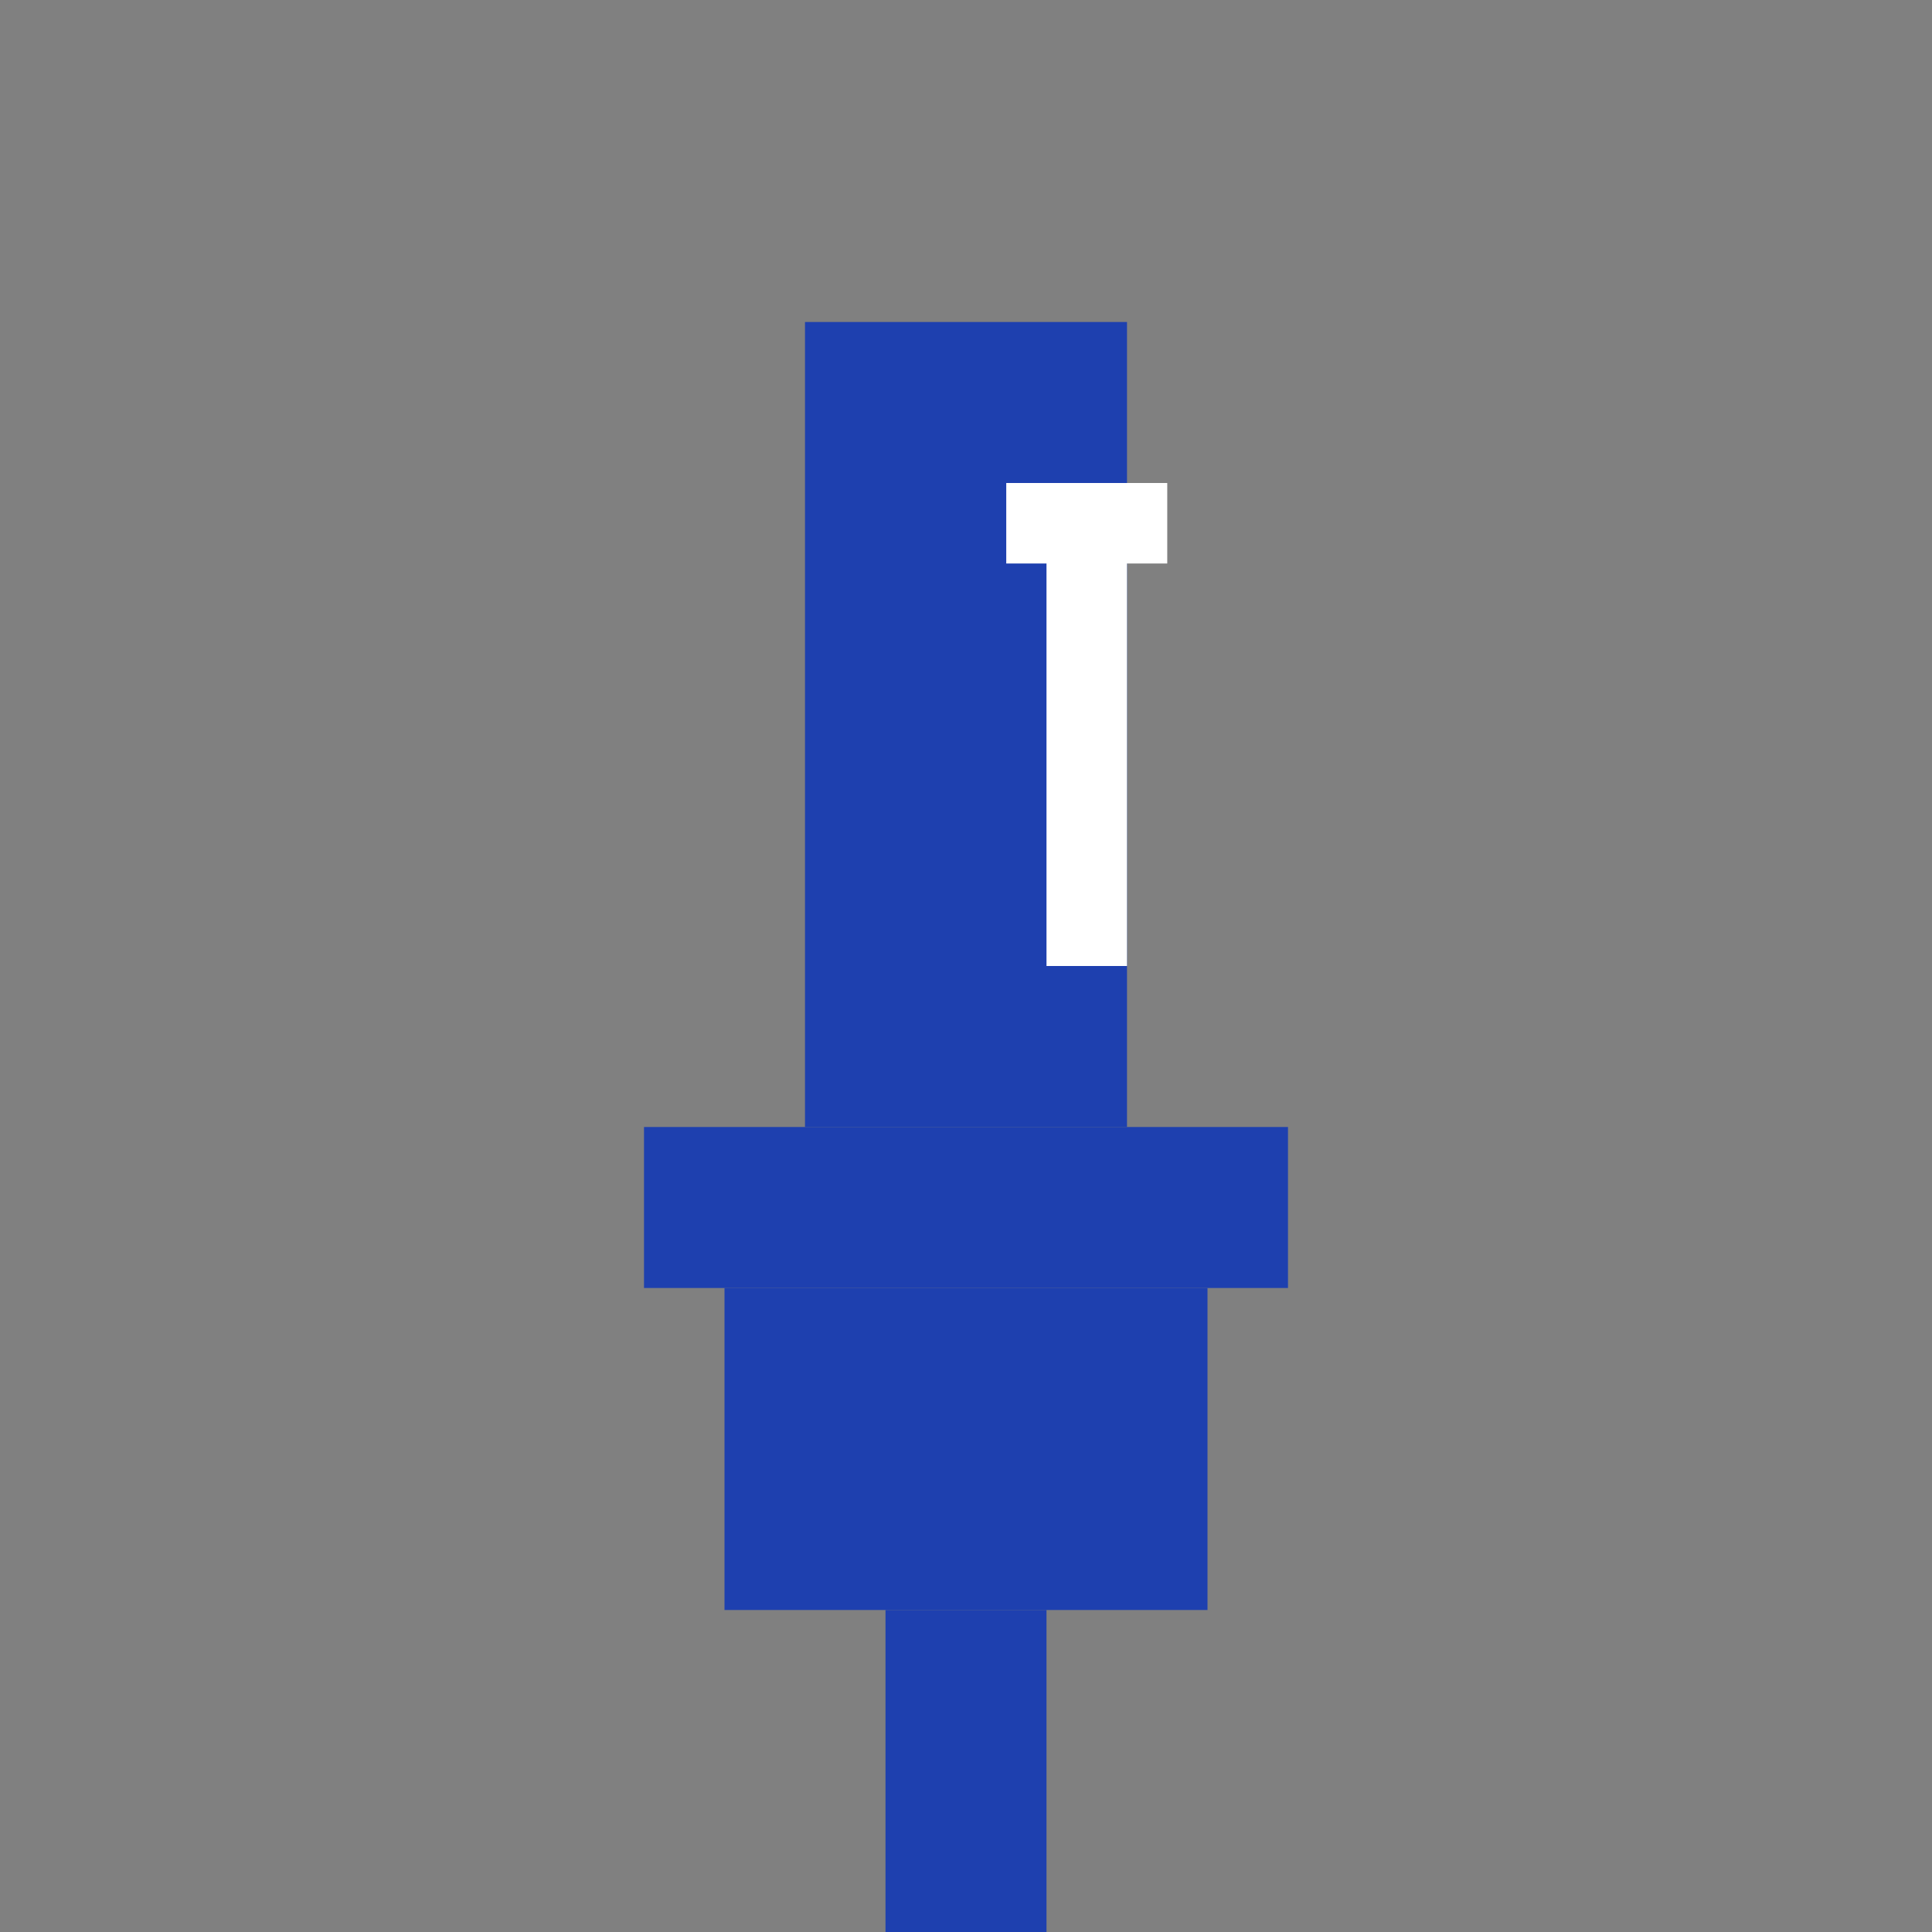
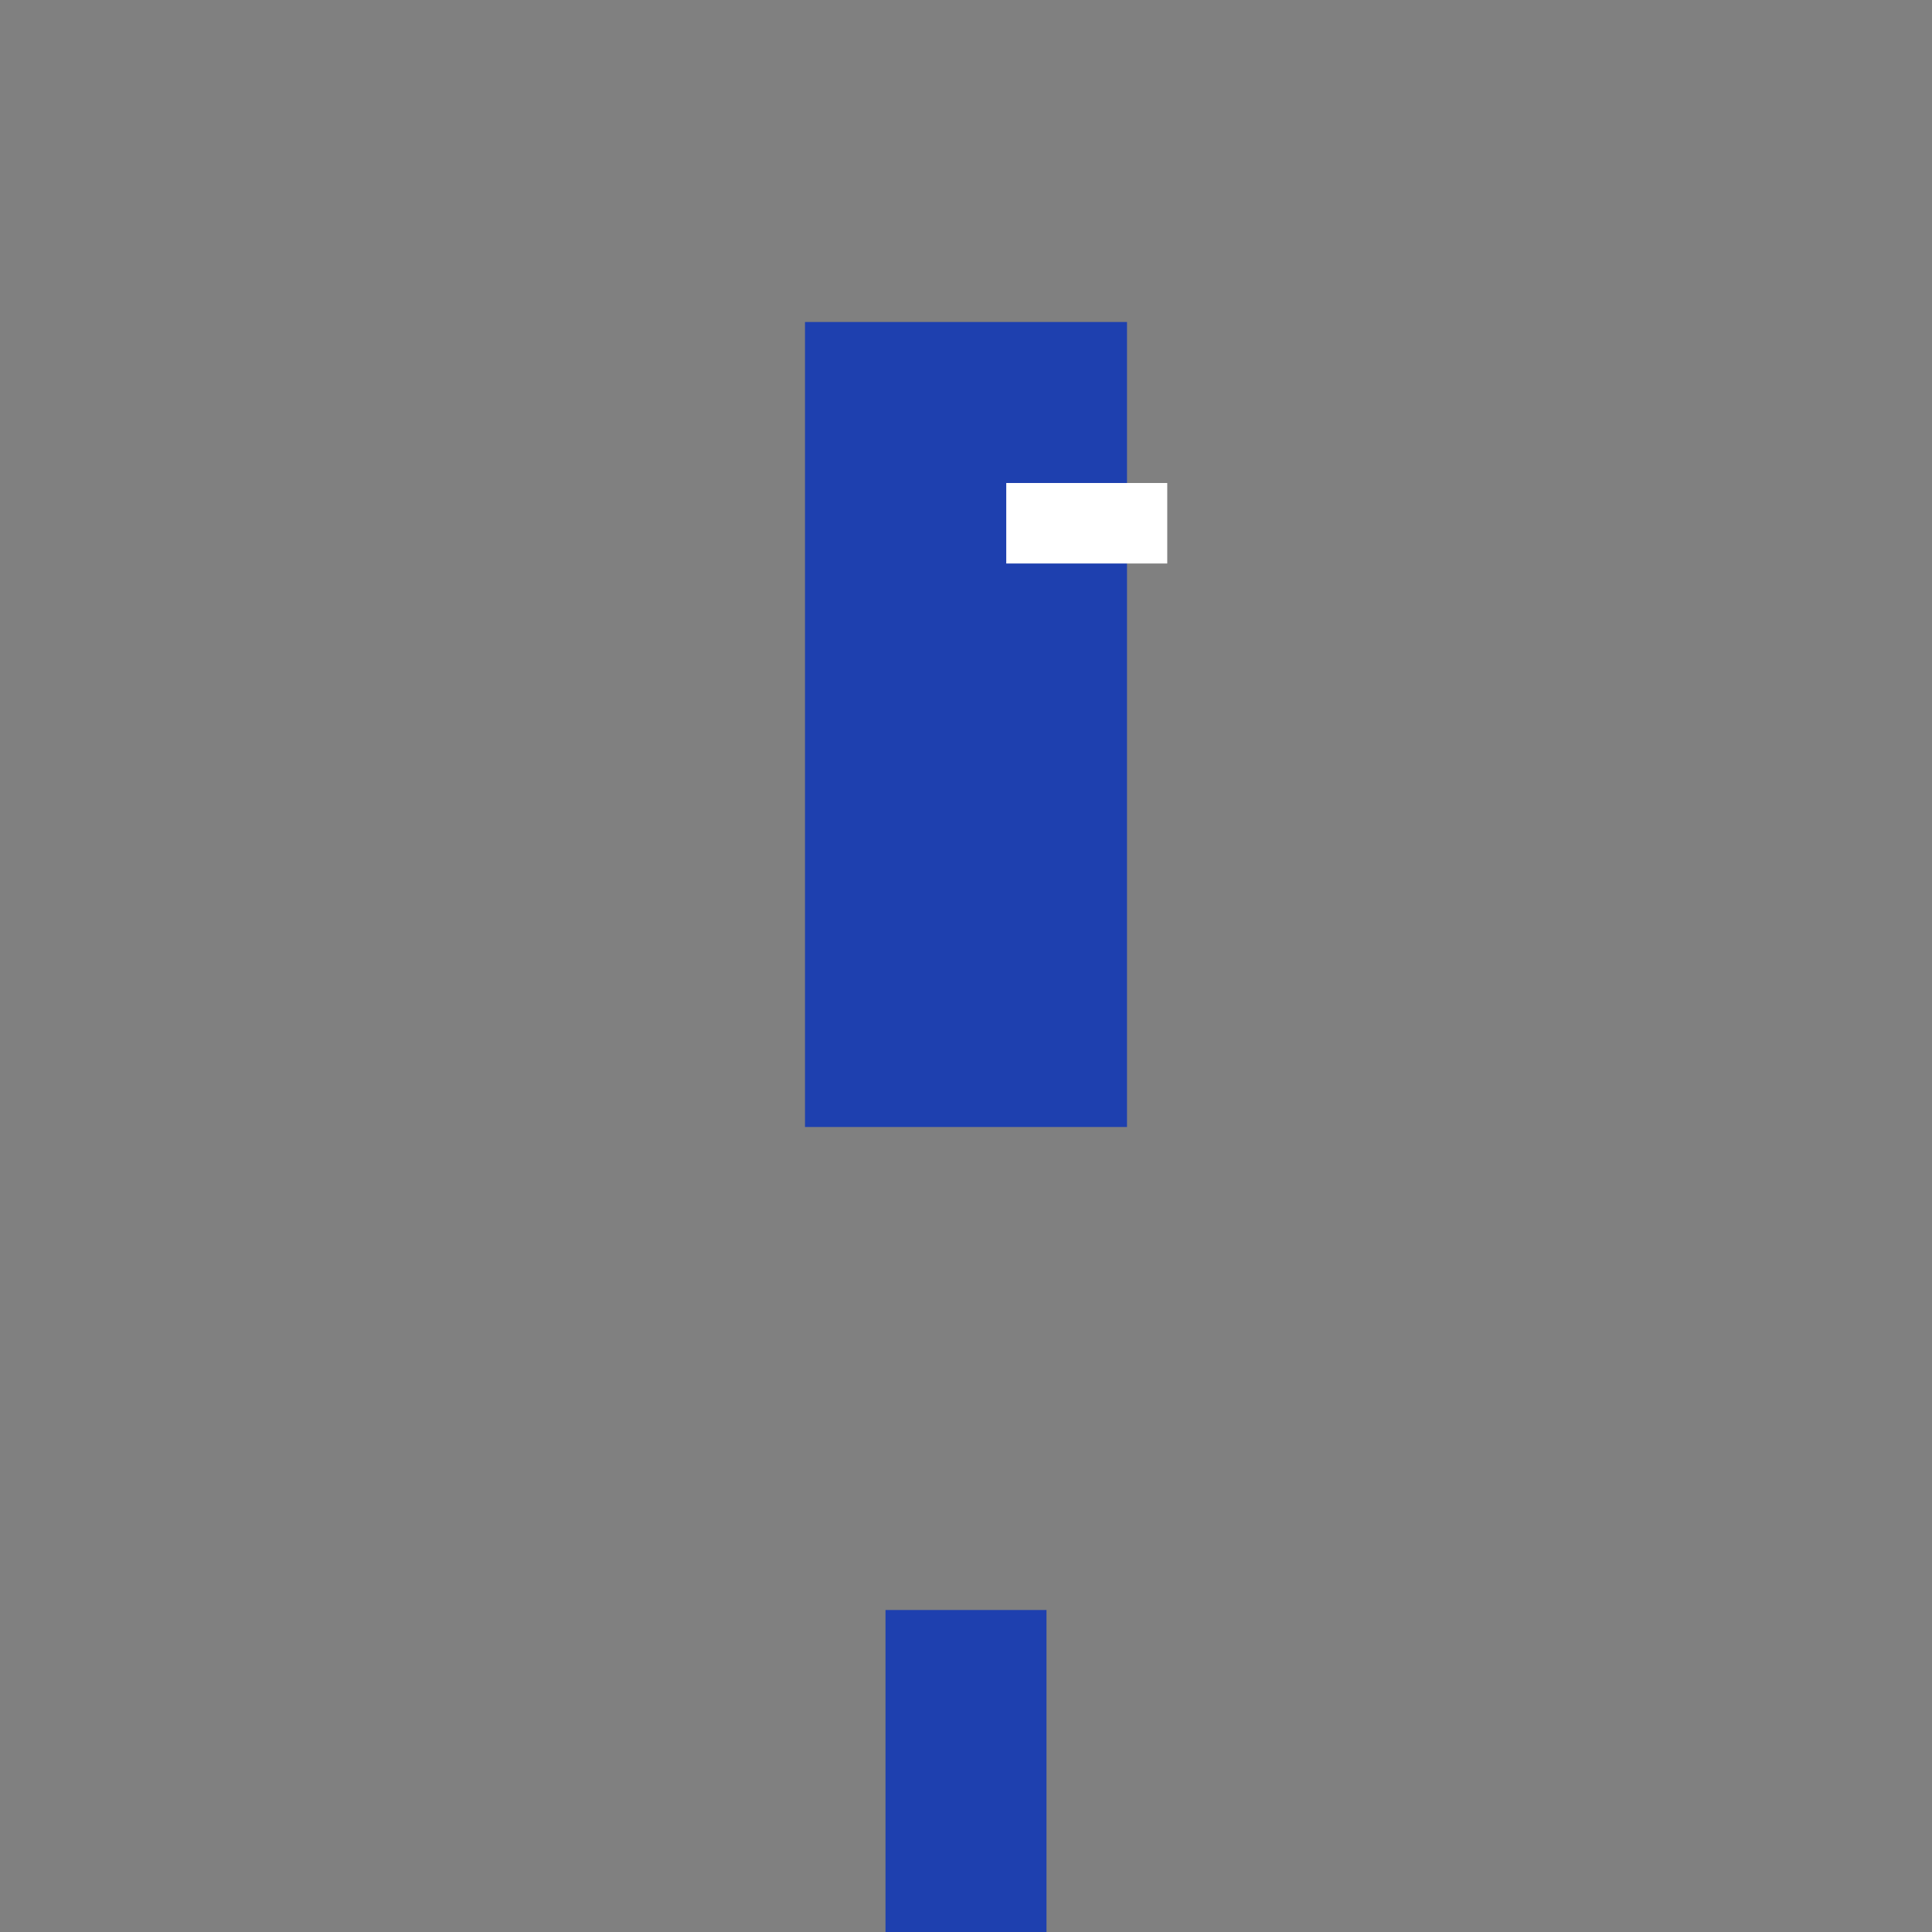
<svg xmlns="http://www.w3.org/2000/svg" width="48" height="48" viewBox="0 0 48 48" fill="none">
  <rect x="0" y="0" width="48" height="48" fill="#808080" stroke="none" />
  <rect x="20" y="8" width="8" height="20" fill="#1e40af" />
-   <rect x="16" y="28" width="16" height="4" fill="#1e40af" />
-   <rect x="18" y="32" width="12" height="8" fill="#1e40af" />
  <rect x="22" y="40" width="4" height="8" fill="#1e40af" />
-   <rect x="26" y="12" width="2" height="12" fill="#ffffff" />
  <rect x="25" y="12" width="4" height="2" fill="#ffffff" />
</svg>